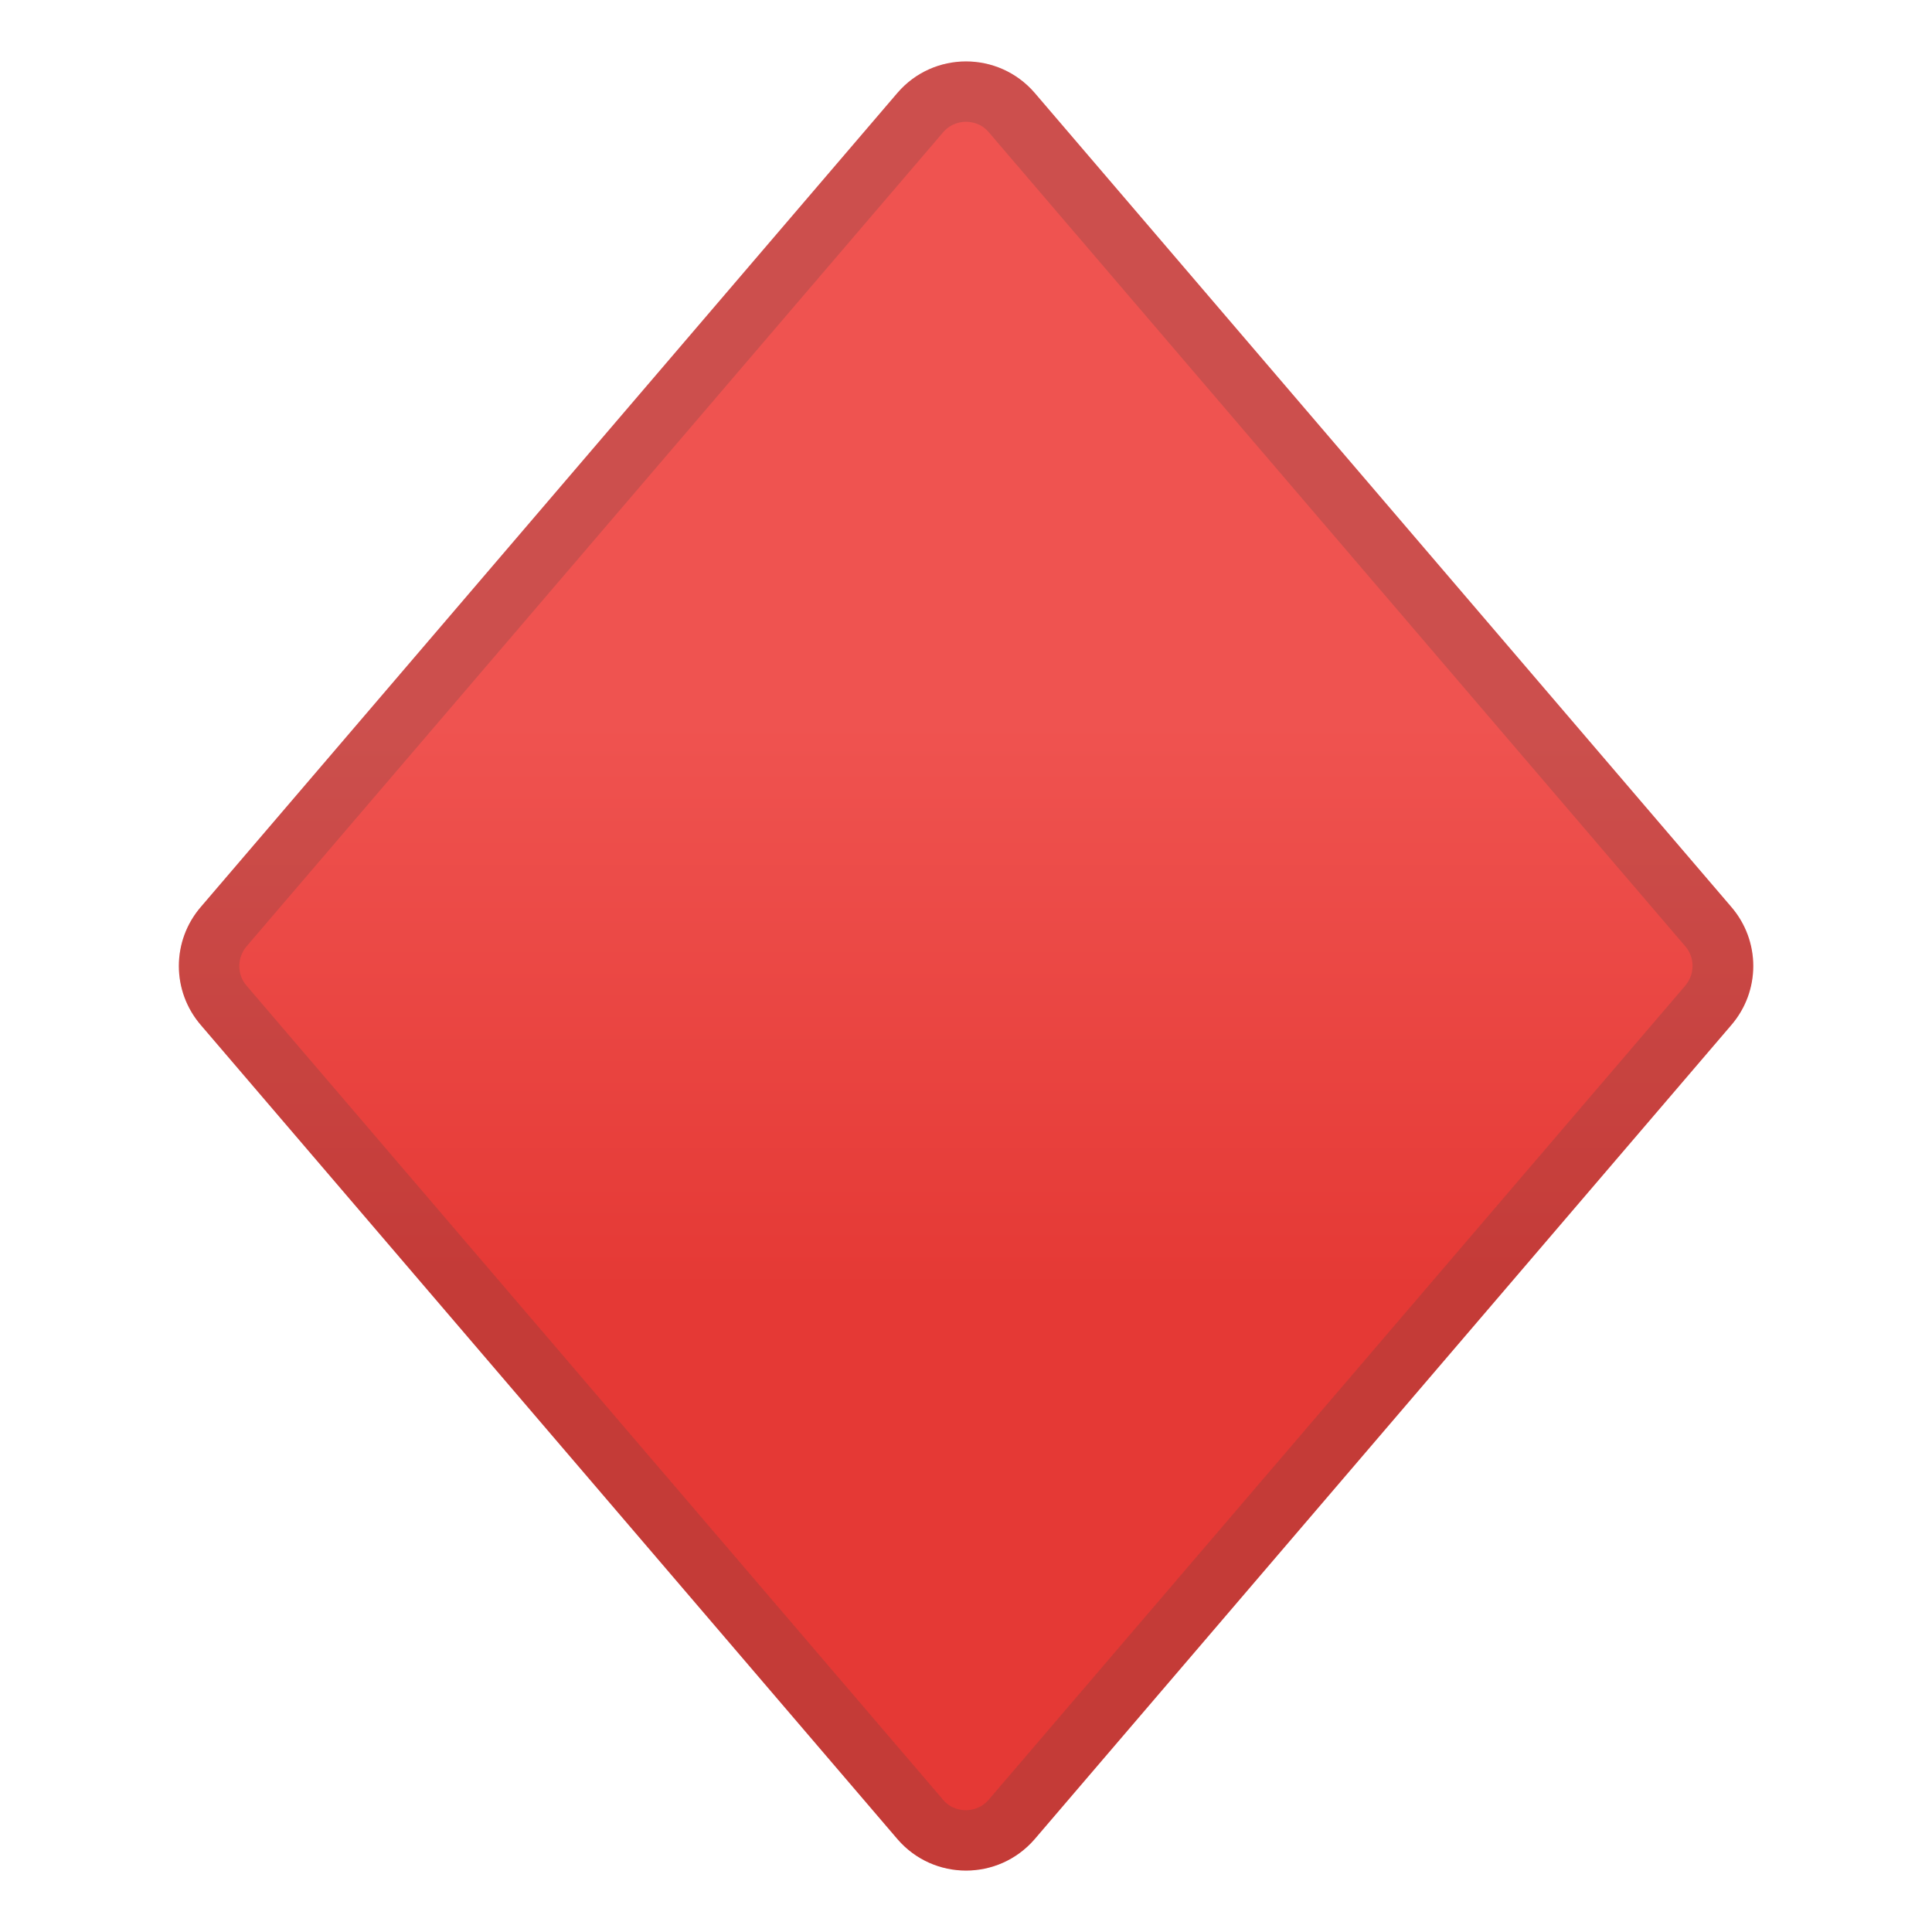
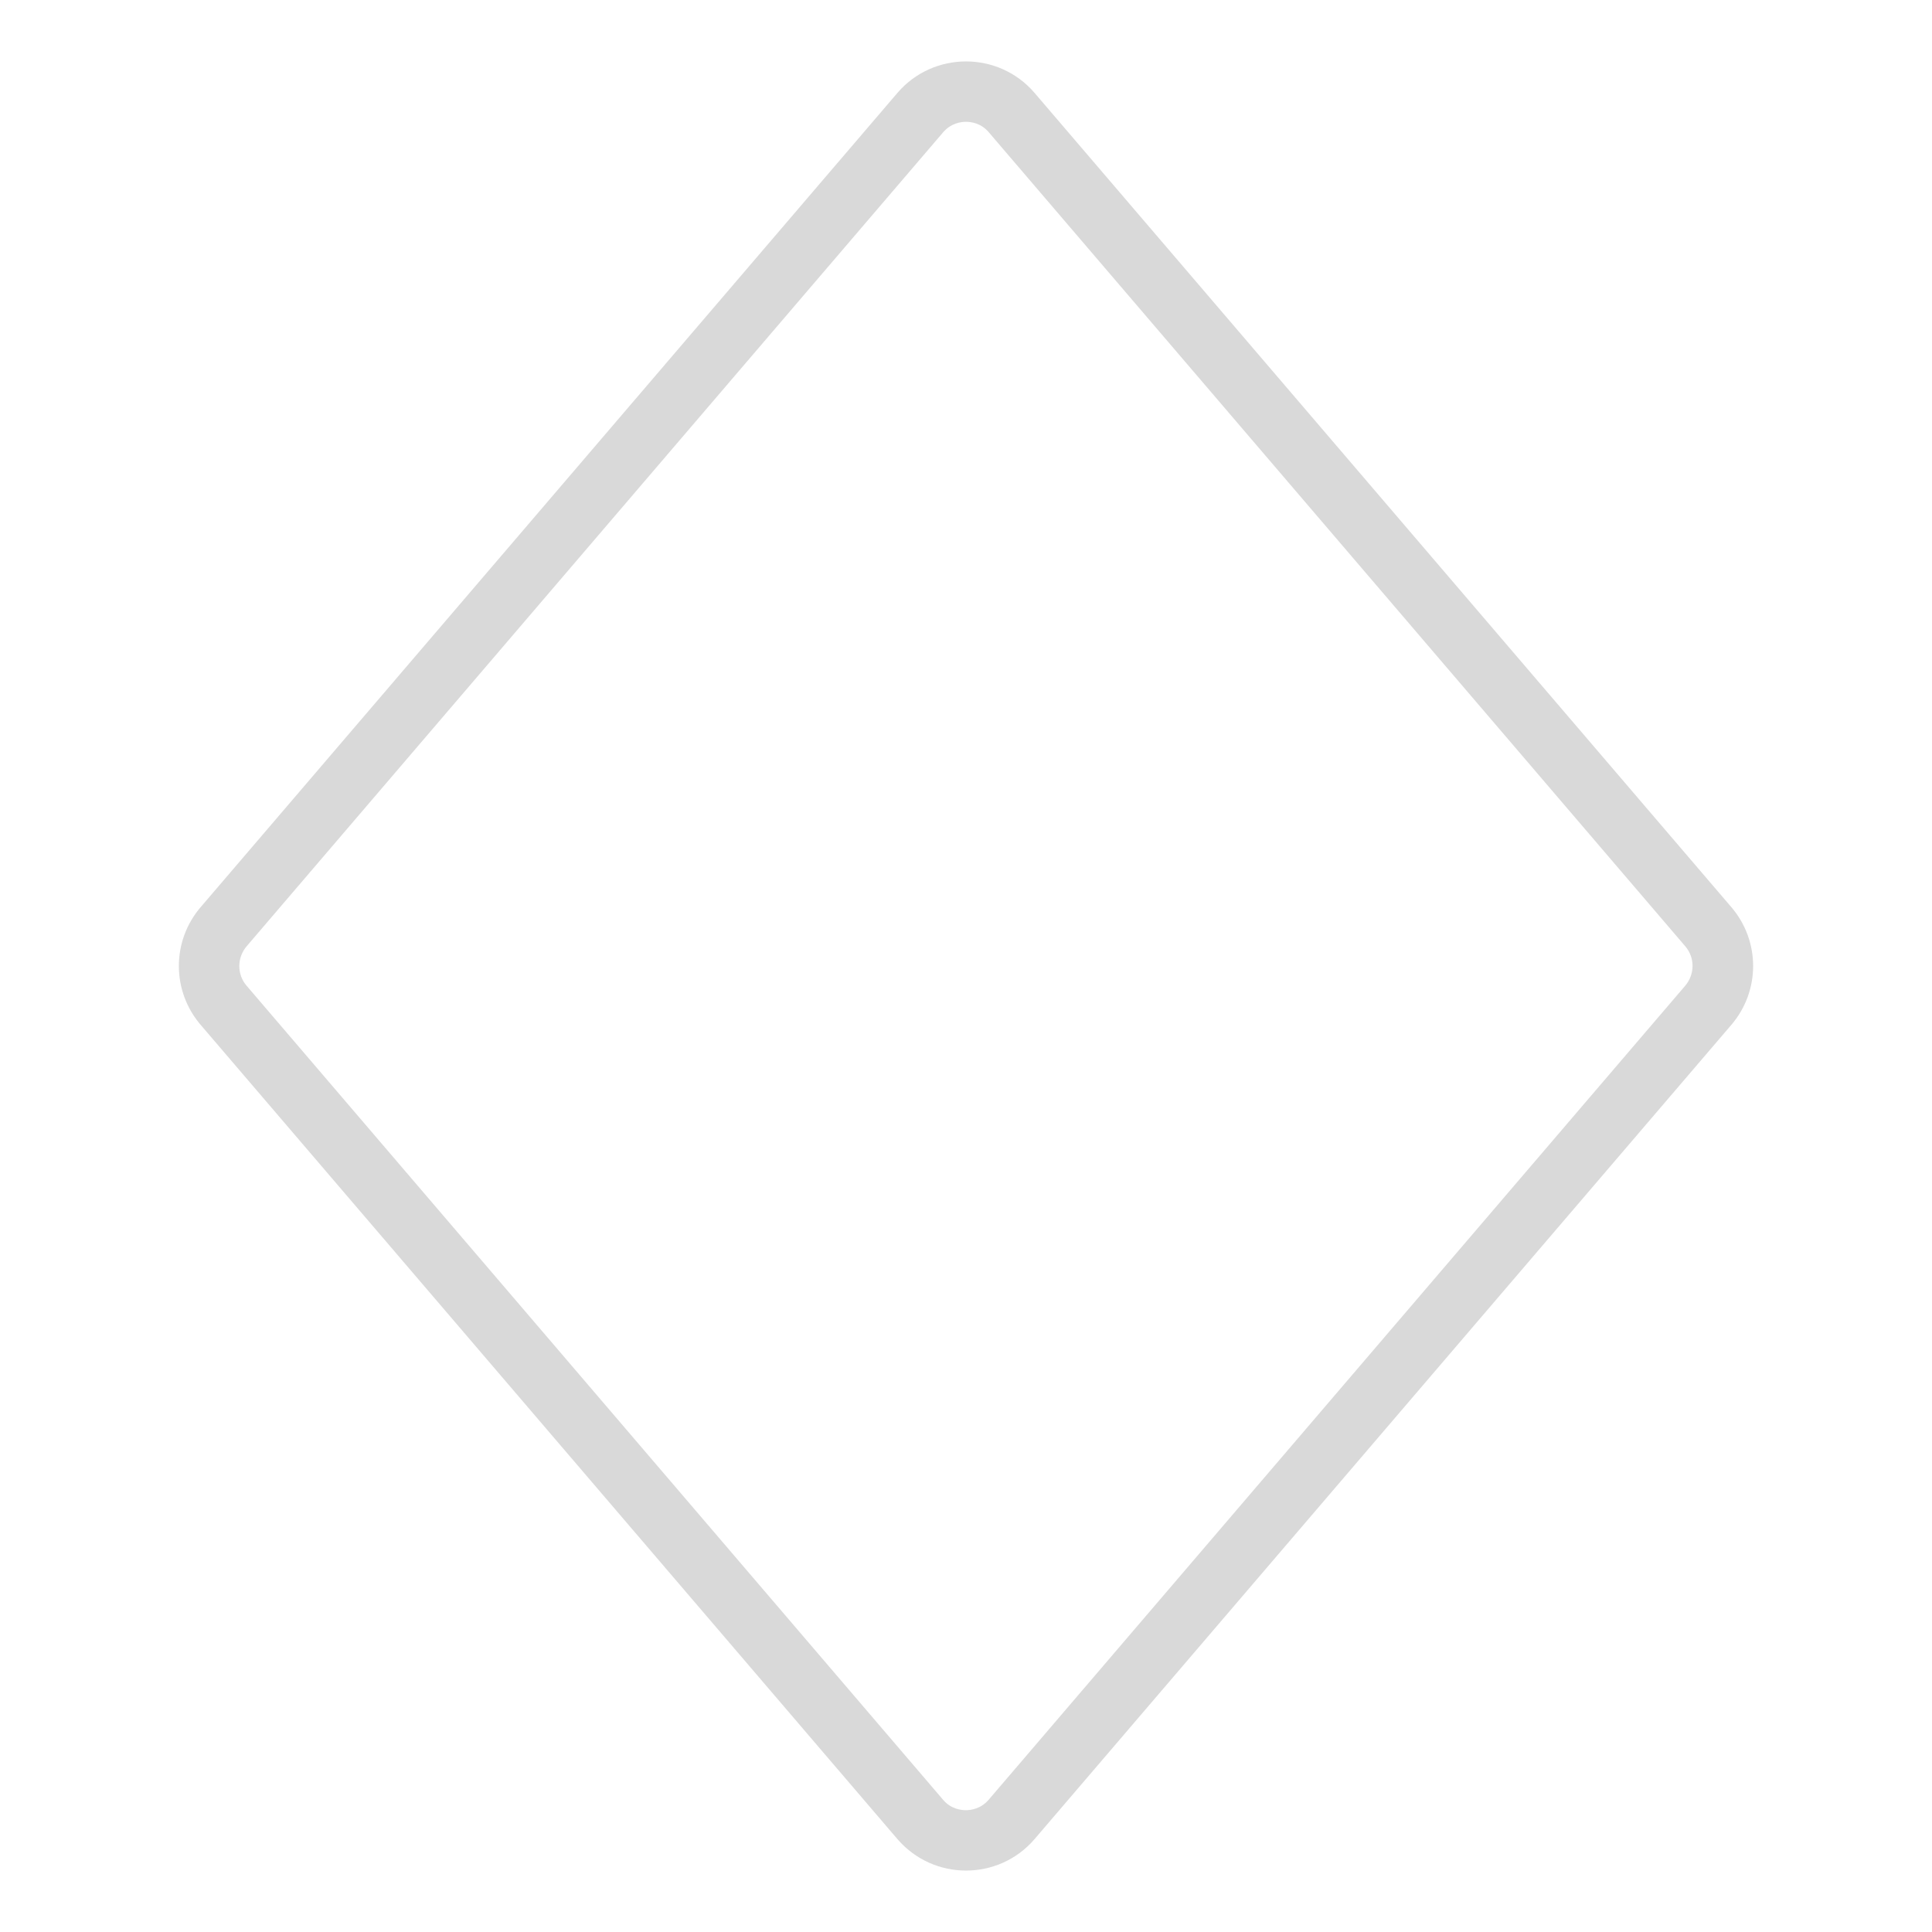
<svg xmlns="http://www.w3.org/2000/svg" enable-background="new 0 0 128 128" viewBox="0 0 128 128">
  <linearGradient id="a" x1="64" x2="64" y1="102.26" y2="24.059" gradientUnits="userSpaceOnUse">
    <stop stop-color="#E53935" offset=".215" />
    <stop stop-color="#EF5350" offset=".695" />
  </linearGradient>
-   <path d="m59.47 121.86-46.15-53.93c-1.96-2.26-1.96-5.6 0-7.86l46.15-53.93c2.39-2.76 6.67-2.76 9.07 0l46.15 53.93c1.96 2.26 1.96 5.6 0 7.86l-46.15 53.93c-2.4 2.76-6.68 2.76-9.07 0z" fill="url(#a)" />
  <g opacity=".2">
    <path d="m64 8.07c0.34 0 0.99 0.09 1.49 0.67l46.16 53.95c0.65 0.75 0.65 1.87-0.02 2.64l-46.13 53.91c-0.52 0.6-1.17 0.69-1.51 0.69s-0.99-0.09-1.49-0.67l-46.16-53.95c-0.65-0.75-0.65-1.87 0.02-2.64l46.13-53.91c0.52-0.6 1.17-0.69 1.51-0.69m0-4c-1.67 0-3.34 0.69-4.53 2.07l-46.15 53.93c-1.96 2.26-1.96 5.6 0 7.86l46.15 53.93c1.2 1.38 2.86 2.07 4.53 2.07s3.34-0.69 4.53-2.07l46.15-53.93c1.96-2.26 1.96-5.6 0-7.86l-46.15-53.93c-1.19-1.38-2.86-2.07-4.53-2.07z" fill="#424242" />
  </g>
</svg>